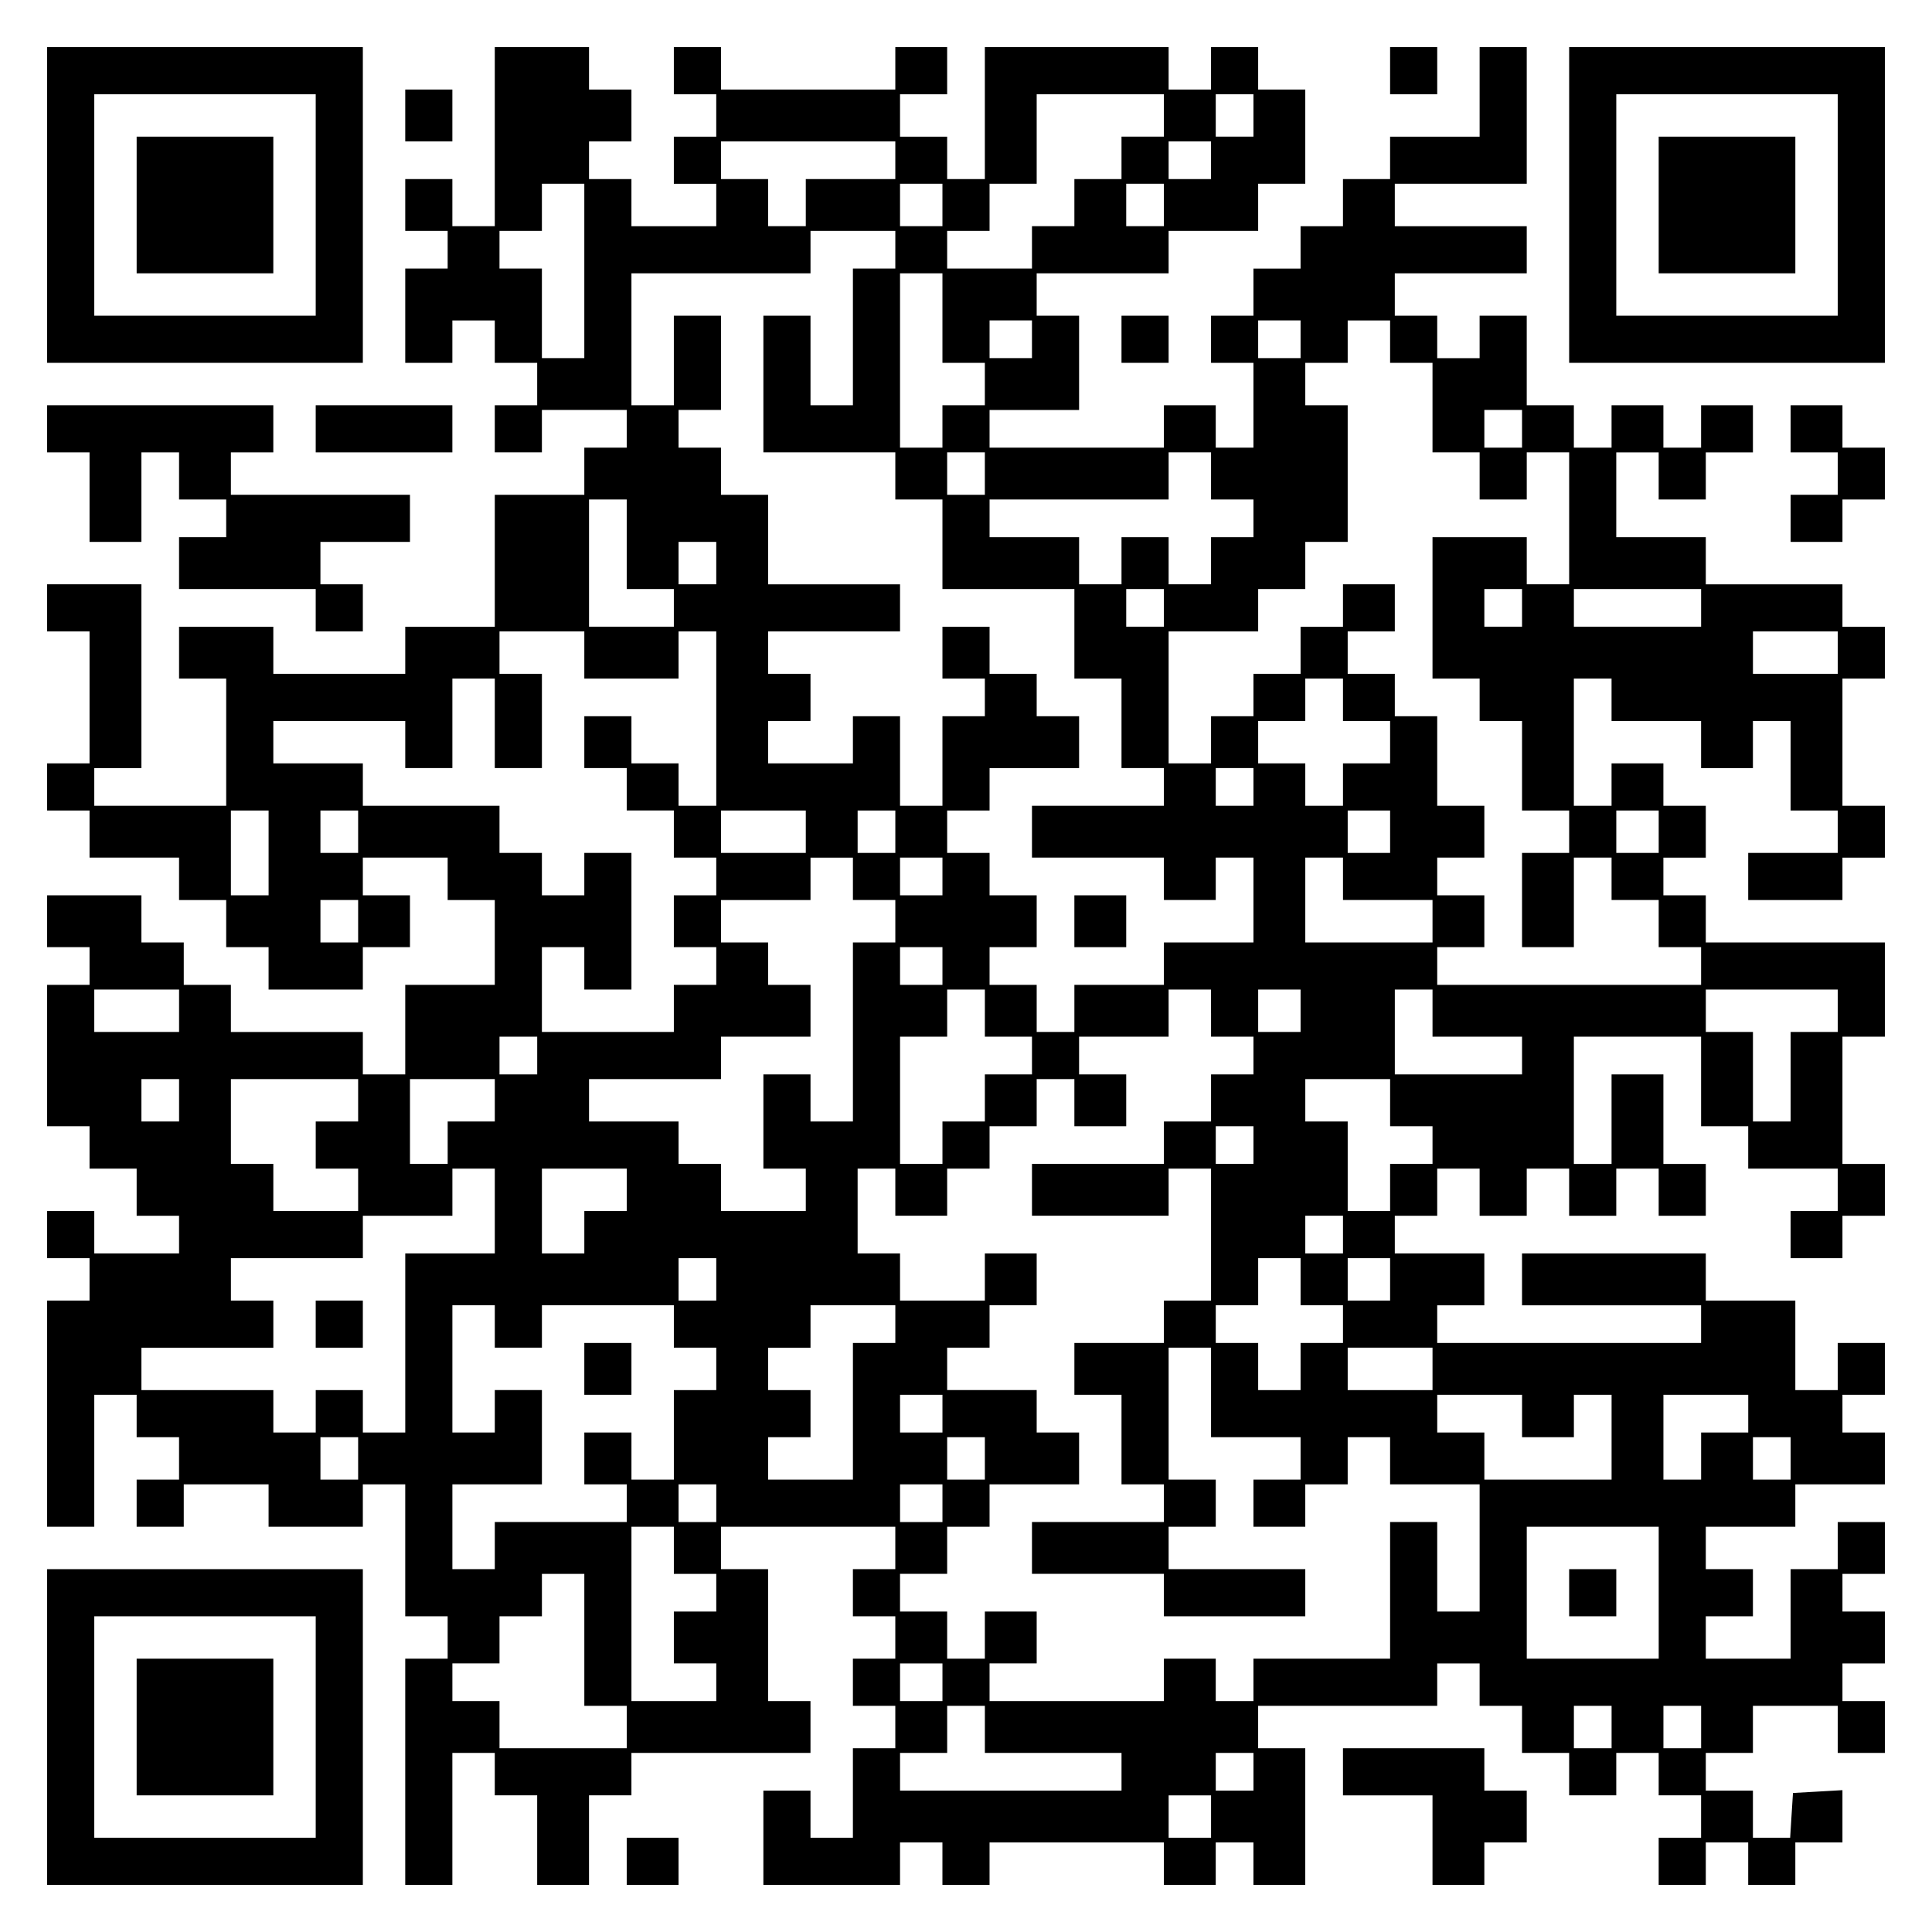
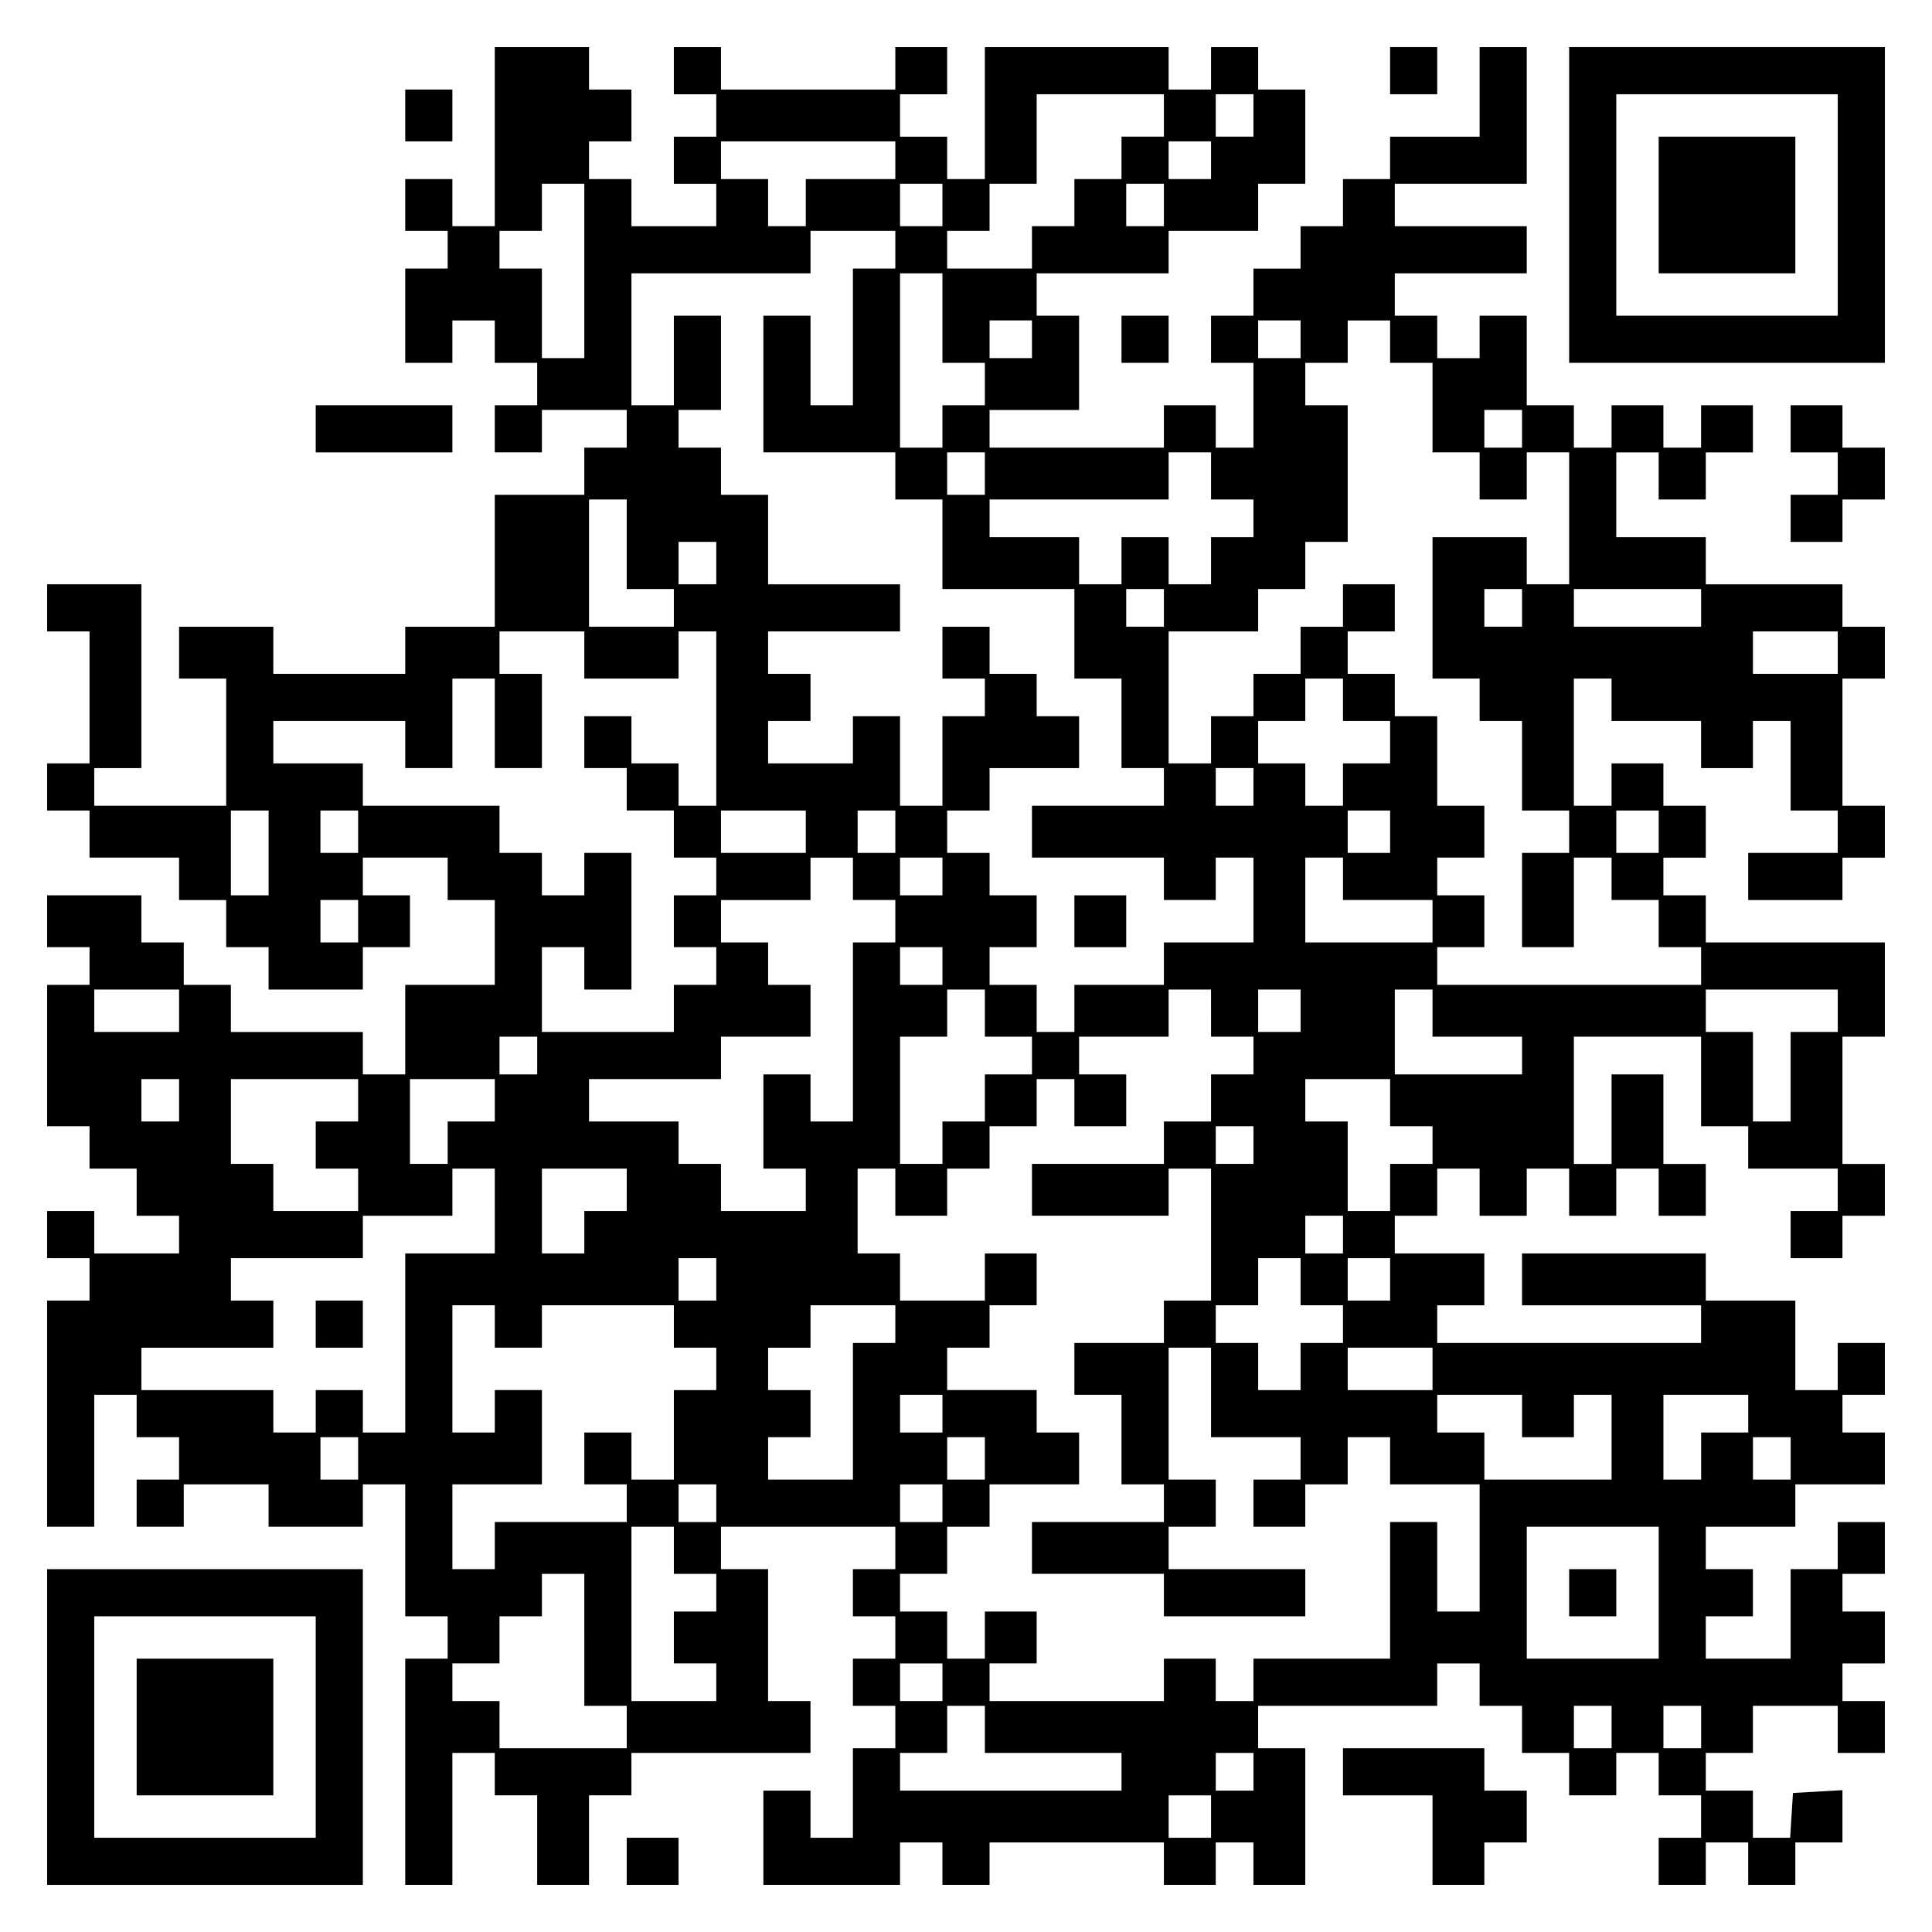
<svg xmlns="http://www.w3.org/2000/svg" version="1.0" width="100mm" height="100mm" viewBox="0 0 410 410" preserveAspectRatio="xMidYMid meet">
  <g transform="translate(0,410) scale(0.1,-0.1)" fill="#000000" stroke="none">
-     <path d="M100 3665 l0 -335 335 0 335 0 0 335 0 335 -335 0 -335 0 0 -335z m570 0 l0 -235 -235 0 -235 0 0 235 0 235 235 0 235 0 0 -235z" />
-     <path d="M290 3665 l0 -145 145 0 145 0 0 145 0 145 -145 0 -145 0 0 -145z" />
    <path d="M1050 3810 l0 -190 -45 0 -45 0 0 50 0 50 -50 0 -50 0 0 -55 0 -55 45 0 45 0 0 -40 0 -40 -45 0 -45 0 0 -100 0 -100 50 0 50 0 0 45 0 45 45 0 45 0 0 -45 0 -45 45 0 45 0 0 -45 0 -45 -45 0 -45 0 0 -50 0 -50 50 0 50 0 0 45 0 45 90 0 90 0 0 -40 0 -40 -45 0 -45 0 0 -50 0 -50 -95 0 -95 0 0 -140 0 -140 -95 0 -95 0 0 -50 0 -50 -140 0 -140 0 0 50 0 50 -100 0 -100 0 0 -55 0 -55 50 0 50 0 0 -135 0 -135 -140 0 -140 0 0 40 0 40 50 0 50 0 0 195 0 195 -100 0 -100 0 0 -50 0 -50 45 0 45 0 0 -140 0 -140 -45 0 -45 0 0 -50 0 -50 45 0 45 0 0 -50 0 -50 95 0 95 0 0 -45 0 -45 50 0 50 0 0 -50 0 -50 45 0 45 0 0 -45 0 -45 100 0 100 0 0 45 0 45 50 0 50 0 0 55 0 55 -50 0 -50 0 0 40 0 40 90 0 90 0 0 -45 0 -45 50 0 50 0 0 -90 0 -90 -95 0 -95 0 0 -95 0 -95 -45 0 -45 0 0 45 0 45 -140 0 -140 0 0 50 0 50 -50 0 -50 0 0 45 0 45 -45 0 -45 0 0 50 0 50 -100 0 -100 0 0 -55 0 -55 45 0 45 0 0 -40 0 -40 -45 0 -45 0 0 -150 0 -150 45 0 45 0 0 -45 0 -45 50 0 50 0 0 -50 0 -50 45 0 45 0 0 -40 0 -40 -90 0 -90 0 0 45 0 45 -50 0 -50 0 0 -50 0 -50 45 0 45 0 0 -45 0 -45 -45 0 -45 0 0 -240 0 -240 50 0 50 0 0 140 0 140 45 0 45 0 0 -45 0 -45 45 0 45 0 0 -45 0 -45 -45 0 -45 0 0 -50 0 -50 50 0 50 0 0 45 0 45 90 0 90 0 0 -45 0 -45 100 0 100 0 0 45 0 45 45 0 45 0 0 -140 0 -140 45 0 45 0 0 -45 0 -45 -45 0 -45 0 0 -240 0 -240 50 0 50 0 0 140 0 140 45 0 45 0 0 -45 0 -45 45 0 45 0 0 -95 0 -95 55 0 55 0 0 95 0 95 45 0 45 0 0 45 0 45 190 0 190 0 0 55 0 55 -45 0 -45 0 0 140 0 140 -50 0 -50 0 0 45 0 45 185 0 185 0 0 -45 0 -45 -45 0 -45 0 0 -50 0 -50 45 0 45 0 0 -45 0 -45 -45 0 -45 0 0 -50 0 -50 45 0 45 0 0 -45 0 -45 -45 0 -45 0 0 -95 0 -95 -45 0 -45 0 0 50 0 50 -50 0 -50 0 0 -100 0 -100 145 0 145 0 0 45 0 45 45 0 45 0 0 -45 0 -45 50 0 50 0 0 45 0 45 185 0 185 0 0 -45 0 -45 55 0 55 0 0 45 0 45 40 0 40 0 0 -45 0 -45 55 0 55 0 0 145 0 145 -50 0 -50 0 0 45 0 45 190 0 190 0 0 45 0 45 45 0 45 0 0 -45 0 -45 45 0 45 0 0 -50 0 -50 50 0 50 0 0 -45 0 -45 50 0 50 0 0 45 0 45 45 0 45 0 0 -45 0 -45 45 0 45 0 0 -45 0 -45 -45 0 -45 0 0 -50 0 -50 50 0 50 0 0 45 0 45 45 0 45 0 0 -45 0 -45 50 0 50 0 0 45 0 45 50 0 50 0 0 56 0 55 -52 -3 -53 -3 -3 -47 -3 -48 -40 0 -39 0 0 50 0 50 -50 0 -50 0 0 40 0 40 50 0 50 0 0 50 0 50 90 0 90 0 0 -50 0 -50 50 0 50 0 0 55 0 55 -45 0 -45 0 0 40 0 40 45 0 45 0 0 55 0 55 -45 0 -45 0 0 40 0 40 45 0 45 0 0 55 0 55 -50 0 -50 0 0 -50 0 -50 -50 0 -50 0 0 -95 0 -95 -90 0 -90 0 0 45 0 45 50 0 50 0 0 50 0 50 -50 0 -50 0 0 45 0 45 95 0 95 0 0 45 0 45 95 0 95 0 0 55 0 55 -45 0 -45 0 0 40 0 40 45 0 45 0 0 55 0 55 -50 0 -50 0 0 -50 0 -50 -45 0 -45 0 0 95 0 95 -95 0 -95 0 0 50 0 50 -195 0 -195 0 0 -55 0 -55 190 0 190 0 0 -40 0 -40 -280 0 -280 0 0 40 0 40 50 0 50 0 0 55 0 55 -95 0 -95 0 0 40 0 40 45 0 45 0 0 50 0 50 45 0 45 0 0 -50 0 -50 50 0 50 0 0 50 0 50 45 0 45 0 0 -50 0 -50 50 0 50 0 0 50 0 50 45 0 45 0 0 -50 0 -50 50 0 50 0 0 55 0 55 -45 0 -45 0 0 95 0 95 -55 0 -55 0 0 -95 0 -95 -40 0 -40 0 0 135 0 135 135 0 135 0 0 -95 0 -95 50 0 50 0 0 -45 0 -45 95 0 95 0 0 -45 0 -45 -50 0 -50 0 0 -50 0 -50 55 0 55 0 0 45 0 45 45 0 45 0 0 55 0 55 -45 0 -45 0 0 135 0 135 45 0 45 0 0 100 0 100 -190 0 -190 0 0 50 0 50 -45 0 -45 0 0 40 0 40 45 0 45 0 0 55 0 55 -45 0 -45 0 0 45 0 45 -55 0 -55 0 0 -45 0 -45 -40 0 -40 0 0 135 0 135 40 0 40 0 0 -45 0 -45 95 0 95 0 0 -50 0 -50 55 0 55 0 0 50 0 50 40 0 40 0 0 -95 0 -95 50 0 50 0 0 -45 0 -45 -95 0 -95 0 0 -50 0 -50 100 0 100 0 0 45 0 45 45 0 45 0 0 55 0 55 -45 0 -45 0 0 135 0 135 45 0 45 0 0 55 0 55 -45 0 -45 0 0 45 0 45 -145 0 -145 0 0 50 0 50 -95 0 -95 0 0 90 0 90 45 0 45 0 0 -50 0 -50 50 0 50 0 0 50 0 50 50 0 50 0 0 50 0 50 -55 0 -55 0 0 -45 0 -45 -40 0 -40 0 0 45 0 45 -55 0 -55 0 0 -45 0 -45 -40 0 -40 0 0 45 0 45 -50 0 -50 0 0 95 0 95 -50 0 -50 0 0 -45 0 -45 -45 0 -45 0 0 45 0 45 -45 0 -45 0 0 45 0 45 140 0 140 0 0 50 0 50 -140 0 -140 0 0 45 0 45 140 0 140 0 0 145 0 145 -50 0 -50 0 0 -95 0 -95 -95 0 -95 0 0 -45 0 -45 -50 0 -50 0 0 -50 0 -50 -45 0 -45 0 0 -45 0 -45 -50 0 -50 0 0 -50 0 -50 -45 0 -45 0 0 -50 0 -50 45 0 45 0 0 -90 0 -90 -40 0 -40 0 0 45 0 45 -55 0 -55 0 0 -45 0 -45 -185 0 -185 0 0 40 0 40 95 0 95 0 0 100 0 100 -45 0 -45 0 0 45 0 45 140 0 140 0 0 45 0 45 95 0 95 0 0 50 0 50 50 0 50 0 0 100 0 100 -50 0 -50 0 0 45 0 45 -50 0 -50 0 0 -45 0 -45 -45 0 -45 0 0 45 0 45 -195 0 -195 0 0 -140 0 -140 -40 0 -40 0 0 45 0 45 -50 0 -50 0 0 45 0 45 50 0 50 0 0 50 0 50 -55 0 -55 0 0 -45 0 -45 -185 0 -185 0 0 45 0 45 -50 0 -50 0 0 -50 0 -50 45 0 45 0 0 -45 0 -45 -45 0 -45 0 0 -50 0 -50 45 0 45 0 0 -45 0 -45 -90 0 -90 0 0 50 0 50 -45 0 -45 0 0 40 0 40 45 0 45 0 0 55 0 55 -45 0 -45 0 0 45 0 45 -100 0 -100 0 0 -190z m1420 45 l0 -45 -45 0 -45 0 0 -45 0 -45 -50 0 -50 0 0 -50 0 -50 -45 0 -45 0 0 -45 0 -45 -90 0 -90 0 0 40 0 40 45 0 45 0 0 50 0 50 50 0 50 0 0 95 0 95 135 0 135 0 0 -45z m190 0 l0 -45 -40 0 -40 0 0 45 0 45 40 0 40 0 0 -45z m-760 -95 l0 -40 -95 0 -95 0 0 -50 0 -50 -40 0 -40 0 0 50 0 50 -50 0 -50 0 0 40 0 40 185 0 185 0 0 -40z m670 0 l0 -40 -45 0 -45 0 0 40 0 40 45 0 45 0 0 -40z m-1330 -235 l0 -185 -45 0 -45 0 0 95 0 95 -45 0 -45 0 0 40 0 40 45 0 45 0 0 50 0 50 45 0 45 0 0 -185z m760 140 l0 -45 -45 0 -45 0 0 45 0 45 45 0 45 0 0 -45z m470 0 l0 -45 -40 0 -40 0 0 45 0 45 40 0 40 0 0 -45z m-570 -95 l0 -40 -45 0 -45 0 0 -145 0 -145 -45 0 -45 0 0 95 0 95 -50 0 -50 0 0 -145 0 -145 140 0 140 0 0 -50 0 -50 50 0 50 0 0 -95 0 -95 140 0 140 0 0 -95 0 -95 50 0 50 0 0 -95 0 -95 45 0 45 0 0 -40 0 -40 -140 0 -140 0 0 -55 0 -55 140 0 140 0 0 -45 0 -45 55 0 55 0 0 45 0 45 40 0 40 0 0 -90 0 -90 -95 0 -95 0 0 -45 0 -45 -95 0 -95 0 0 -50 0 -50 -40 0 -40 0 0 50 0 50 -50 0 -50 0 0 40 0 40 50 0 50 0 0 55 0 55 -50 0 -50 0 0 45 0 45 -45 0 -45 0 0 45 0 45 45 0 45 0 0 45 0 45 95 0 95 0 0 55 0 55 -45 0 -45 0 0 45 0 45 -50 0 -50 0 0 50 0 50 -50 0 -50 0 0 -55 0 -55 45 0 45 0 0 -40 0 -40 -45 0 -45 0 0 -95 0 -95 -45 0 -45 0 0 95 0 95 -50 0 -50 0 0 -50 0 -50 -90 0 -90 0 0 45 0 45 45 0 45 0 0 50 0 50 -45 0 -45 0 0 45 0 45 140 0 140 0 0 50 0 50 -140 0 -140 0 0 95 0 95 -50 0 -50 0 0 50 0 50 -45 0 -45 0 0 40 0 40 45 0 45 0 0 100 0 100 -50 0 -50 0 0 -95 0 -95 -45 0 -45 0 0 140 0 140 190 0 190 0 0 45 0 45 90 0 90 0 0 -40z m100 -145 l0 -95 45 0 45 0 0 -45 0 -45 -45 0 -45 0 0 -45 0 -45 -45 0 -45 0 0 185 0 185 45 0 45 0 0 -95z m190 -45 l0 -40 -45 0 -45 0 0 40 0 40 45 0 45 0 0 -40z m570 0 l0 -40 -45 0 -45 0 0 40 0 40 45 0 45 0 0 -40z m190 -5 l0 -45 45 0 45 0 0 -95 0 -95 50 0 50 0 0 -50 0 -50 50 0 50 0 0 50 0 50 45 0 45 0 0 -140 0 -140 -45 0 -45 0 0 50 0 50 -100 0 -100 0 0 -150 0 -150 50 0 50 0 0 -45 0 -45 45 0 45 0 0 -95 0 -95 50 0 50 0 0 -45 0 -45 -50 0 -50 0 0 -100 0 -100 55 0 55 0 0 95 0 95 40 0 40 0 0 -45 0 -45 50 0 50 0 0 -50 0 -50 45 0 45 0 0 -40 0 -40 -280 0 -280 0 0 40 0 40 50 0 50 0 0 55 0 55 -50 0 -50 0 0 40 0 40 50 0 50 0 0 55 0 55 -50 0 -50 0 0 95 0 95 -45 0 -45 0 0 45 0 45 -50 0 -50 0 0 45 0 45 50 0 50 0 0 50 0 50 -55 0 -55 0 0 -45 0 -45 -45 0 -45 0 0 -50 0 -50 -50 0 -50 0 0 -45 0 -45 -45 0 -45 0 0 -50 0 -50 -45 0 -45 0 0 140 0 140 95 0 95 0 0 45 0 45 50 0 50 0 0 50 0 50 45 0 45 0 0 145 0 145 -45 0 -45 0 0 45 0 45 45 0 45 0 0 45 0 45 45 0 45 0 0 -45z m280 -185 l0 -40 -40 0 -40 0 0 40 0 40 40 0 40 0 0 -40z m-1140 -95 l0 -45 -40 0 -40 0 0 45 0 45 40 0 40 0 0 -45z m480 -5 l0 -50 45 0 45 0 0 -40 0 -40 -45 0 -45 0 0 -50 0 -50 -45 0 -45 0 0 50 0 50 -50 0 -50 0 0 -50 0 -50 -45 0 -45 0 0 50 0 50 -95 0 -95 0 0 40 0 40 190 0 190 0 0 50 0 50 45 0 45 0 0 -50z m-1240 -145 l0 -95 50 0 50 0 0 -40 0 -40 -90 0 -90 0 0 135 0 135 40 0 40 0 0 -95z m190 -40 l0 -45 -40 0 -40 0 0 45 0 45 40 0 40 0 0 -45z m950 -95 l0 -40 -40 0 -40 0 0 40 0 40 40 0 40 0 0 -40z m760 0 l0 -40 -40 0 -40 0 0 40 0 40 40 0 40 0 0 -40z m380 0 l0 -40 -135 0 -135 0 0 40 0 40 135 0 135 0 0 -40z m-2370 -100 l0 -50 100 0 100 0 0 50 0 50 40 0 40 0 0 -185 0 -185 -40 0 -40 0 0 45 0 45 -50 0 -50 0 0 50 0 50 -50 0 -50 0 0 -55 0 -55 45 0 45 0 0 -45 0 -45 50 0 50 0 0 -50 0 -50 45 0 45 0 0 -40 0 -40 -45 0 -45 0 0 -55 0 -55 45 0 45 0 0 -40 0 -40 -45 0 -45 0 0 -50 0 -50 -140 0 -140 0 0 90 0 90 45 0 45 0 0 -45 0 -45 50 0 50 0 0 145 0 145 -50 0 -50 0 0 -45 0 -45 -45 0 -45 0 0 45 0 45 -45 0 -45 0 0 50 0 50 -145 0 -145 0 0 45 0 45 -95 0 -95 0 0 45 0 45 140 0 140 0 0 -50 0 -50 50 0 50 0 0 95 0 95 45 0 45 0 0 -95 0 -95 50 0 50 0 0 100 0 100 -45 0 -45 0 0 45 0 45 90 0 90 0 0 -50z m2660 5 l0 -45 -90 0 -90 0 0 45 0 45 90 0 90 0 0 -45z m-1050 -100 l0 -45 50 0 50 0 0 -45 0 -45 -50 0 -50 0 0 -45 0 -45 -40 0 -40 0 0 45 0 45 -50 0 -50 0 0 45 0 45 50 0 50 0 0 45 0 45 40 0 40 0 0 -45z m-190 -185 l0 -40 -40 0 -40 0 0 40 0 40 40 0 40 0 0 -40z m-2090 -140 l0 -90 -40 0 -40 0 0 90 0 90 40 0 40 0 0 -90z m190 45 l0 -45 -40 0 -40 0 0 45 0 45 40 0 40 0 0 -45z m950 0 l0 -45 -90 0 -90 0 0 45 0 45 90 0 90 0 0 -45z m190 0 l0 -45 -40 0 -40 0 0 45 0 45 40 0 40 0 0 -45z m1050 0 l0 -45 -45 0 -45 0 0 45 0 45 45 0 45 0 0 -45z m570 0 l0 -45 -45 0 -45 0 0 45 0 45 45 0 45 0 0 -45z m-1710 -100 l0 -45 45 0 45 0 0 -45 0 -45 -45 0 -45 0 0 -190 0 -190 -45 0 -45 0 0 50 0 50 -50 0 -50 0 0 -100 0 -100 45 0 45 0 0 -45 0 -45 -90 0 -90 0 0 50 0 50 -45 0 -45 0 0 45 0 45 -95 0 -95 0 0 45 0 45 140 0 140 0 0 45 0 45 95 0 95 0 0 55 0 55 -45 0 -45 0 0 45 0 45 -50 0 -50 0 0 45 0 45 95 0 95 0 0 45 0 45 45 0 45 0 0 -45z m190 5 l0 -40 -45 0 -45 0 0 40 0 40 45 0 45 0 0 -40z m850 -5 l0 -45 95 0 95 0 0 -45 0 -45 -135 0 -135 0 0 90 0 90 40 0 40 0 0 -45z m-2090 -90 l0 -45 -40 0 -40 0 0 45 0 45 40 0 40 0 0 -45z m1240 -95 l0 -40 -45 0 -45 0 0 40 0 40 45 0 45 0 0 -40z m-1620 -95 l0 -45 -90 0 -90 0 0 45 0 45 90 0 90 0 0 -45z m1710 -5 l0 -50 50 0 50 0 0 -40 0 -40 -50 0 -50 0 0 -50 0 -50 -45 0 -45 0 0 -45 0 -45 -45 0 -45 0 0 135 0 135 50 0 50 0 0 50 0 50 40 0 40 0 0 -50z m480 0 l0 -50 45 0 45 0 0 -40 0 -40 -45 0 -45 0 0 -50 0 -50 -50 0 -50 0 0 -45 0 -45 -140 0 -140 0 0 -55 0 -55 145 0 145 0 0 50 0 50 45 0 45 0 0 -140 0 -140 -50 0 -50 0 0 -45 0 -45 -95 0 -95 0 0 -55 0 -55 50 0 50 0 0 -95 0 -95 45 0 45 0 0 -40 0 -40 -140 0 -140 0 0 -55 0 -55 140 0 140 0 0 -45 0 -45 150 0 150 0 0 50 0 50 -145 0 -145 0 0 45 0 45 50 0 50 0 0 50 0 50 -50 0 -50 0 0 140 0 140 45 0 45 0 0 -95 0 -95 95 0 95 0 0 -45 0 -45 -50 0 -50 0 0 -50 0 -50 55 0 55 0 0 45 0 45 45 0 45 0 0 50 0 50 45 0 45 0 0 -50 0 -50 95 0 95 0 0 -135 0 -135 -45 0 -45 0 0 95 0 95 -50 0 -50 0 0 -145 0 -145 -145 0 -145 0 0 -45 0 -45 -40 0 -40 0 0 45 0 45 -55 0 -55 0 0 -45 0 -45 -185 0 -185 0 0 40 0 40 50 0 50 0 0 55 0 55 -55 0 -55 0 0 -50 0 -50 -40 0 -40 0 0 50 0 50 -50 0 -50 0 0 40 0 40 50 0 50 0 0 50 0 50 45 0 45 0 0 45 0 45 95 0 95 0 0 55 0 55 -45 0 -45 0 0 45 0 45 -95 0 -95 0 0 45 0 45 45 0 45 0 0 45 0 45 50 0 50 0 0 55 0 55 -55 0 -55 0 0 -50 0 -50 -90 0 -90 0 0 50 0 50 -45 0 -45 0 0 90 0 90 40 0 40 0 0 -50 0 -50 55 0 55 0 0 50 0 50 45 0 45 0 0 45 0 45 50 0 50 0 0 50 0 50 40 0 40 0 0 -50 0 -50 55 0 55 0 0 55 0 55 -50 0 -50 0 0 40 0 40 95 0 95 0 0 50 0 50 45 0 45 0 0 -50z m190 5 l0 -45 -45 0 -45 0 0 45 0 45 45 0 45 0 0 -45z m280 -5 l0 -50 95 0 95 0 0 -40 0 -40 -135 0 -135 0 0 90 0 90 40 0 40 0 0 -50z m860 5 l0 -45 -50 0 -50 0 0 -95 0 -95 -40 0 -40 0 0 95 0 95 -50 0 -50 0 0 45 0 45 140 0 140 0 0 -45z m-2760 -95 l0 -40 -40 0 -40 0 0 40 0 40 40 0 40 0 0 -40z m-760 -95 l0 -45 -40 0 -40 0 0 45 0 45 40 0 40 0 0 -45z m380 0 l0 -45 -45 0 -45 0 0 -50 0 -50 45 0 45 0 0 -45 0 -45 -90 0 -90 0 0 50 0 50 -45 0 -45 0 0 90 0 90 135 0 135 0 0 -45z m290 0 l0 -45 -50 0 -50 0 0 -45 0 -45 -40 0 -40 0 0 90 0 90 90 0 90 0 0 -45z m1900 -5 l0 -50 45 0 45 0 0 -40 0 -40 -45 0 -45 0 0 -50 0 -50 -45 0 -45 0 0 95 0 95 -45 0 -45 0 0 45 0 45 90 0 90 0 0 -50z m-290 -90 l0 -40 -40 0 -40 0 0 40 0 40 40 0 40 0 0 -40z m-1610 -140 l0 -90 -95 0 -95 0 0 -190 0 -190 -45 0 -45 0 0 45 0 45 -50 0 -50 0 0 -45 0 -45 -45 0 -45 0 0 45 0 45 -140 0 -140 0 0 45 0 45 140 0 140 0 0 50 0 50 -45 0 -45 0 0 45 0 45 140 0 140 0 0 45 0 45 95 0 95 0 0 50 0 50 45 0 45 0 0 -90z m280 45 l0 -45 -45 0 -45 0 0 -45 0 -45 -45 0 -45 0 0 90 0 90 90 0 90 0 0 -45z m1520 -95 l0 -40 -40 0 -40 0 0 40 0 40 40 0 40 0 0 -40z m-1330 -95 l0 -45 -40 0 -40 0 0 45 0 45 40 0 40 0 0 -45z m1240 -5 l0 -50 45 0 45 0 0 -40 0 -40 -45 0 -45 0 0 -50 0 -50 -45 0 -45 0 0 50 0 50 -45 0 -45 0 0 40 0 40 45 0 45 0 0 50 0 50 45 0 45 0 0 -50z m190 5 l0 -45 -45 0 -45 0 0 45 0 45 45 0 45 0 0 -45z m-1900 -100 l0 -45 50 0 50 0 0 45 0 45 140 0 140 0 0 -45 0 -45 45 0 45 0 0 -45 0 -45 -45 0 -45 0 0 -95 0 -95 -45 0 -45 0 0 50 0 50 -50 0 -50 0 0 -55 0 -55 45 0 45 0 0 -40 0 -40 -140 0 -140 0 0 -50 0 -50 -45 0 -45 0 0 90 0 90 95 0 95 0 0 100 0 100 -50 0 -50 0 0 -45 0 -45 -45 0 -45 0 0 135 0 135 45 0 45 0 0 -45z m850 5 l0 -40 -45 0 -45 0 0 -145 0 -145 -90 0 -90 0 0 45 0 45 45 0 45 0 0 50 0 50 -45 0 -45 0 0 45 0 45 45 0 45 0 0 45 0 45 90 0 90 0 0 -40z m1140 -95 l0 -45 -90 0 -90 0 0 45 0 45 90 0 90 0 0 -45z m-1040 -95 l0 -40 -45 0 -45 0 0 40 0 40 45 0 45 0 0 -40z m1230 -5 l0 -45 55 0 55 0 0 45 0 45 40 0 40 0 0 -90 0 -90 -135 0 -135 0 0 50 0 50 -50 0 -50 0 0 40 0 40 90 0 90 0 0 -45z m480 5 l0 -40 -50 0 -50 0 0 -50 0 -50 -40 0 -40 0 0 90 0 90 90 0 90 0 0 -40z m-2950 -95 l0 -45 -40 0 -40 0 0 45 0 45 40 0 40 0 0 -45z m1330 0 l0 -45 -40 0 -40 0 0 45 0 45 40 0 40 0 0 -45z m1710 0 l0 -45 -40 0 -40 0 0 45 0 45 40 0 40 0 0 -45z m-2280 -95 l0 -40 -40 0 -40 0 0 40 0 40 40 0 40 0 0 -40z m480 0 l0 -40 -45 0 -45 0 0 40 0 40 45 0 45 0 0 -40z m-570 -100 l0 -50 45 0 45 0 0 -40 0 -40 -45 0 -45 0 0 -55 0 -55 45 0 45 0 0 -40 0 -40 -90 0 -90 0 0 185 0 185 45 0 45 0 0 -50z m2090 -90 l0 -140 -140 0 -140 0 0 140 0 140 140 0 140 0 0 -140z m-2280 -100 l0 -140 45 0 45 0 0 -45 0 -45 -135 0 -135 0 0 50 0 50 -50 0 -50 0 0 40 0 40 50 0 50 0 0 50 0 50 45 0 45 0 0 45 0 45 45 0 45 0 0 -140z m760 -90 l0 -40 -45 0 -45 0 0 40 0 40 45 0 45 0 0 -40z m90 -100 l0 -50 145 0 145 0 0 -40 0 -40 -235 0 -235 0 0 40 0 40 50 0 50 0 0 50 0 50 40 0 40 0 0 -50z m1330 5 l0 -45 -40 0 -40 0 0 45 0 45 40 0 40 0 0 -45z m190 0 l0 -45 -40 0 -40 0 0 45 0 45 40 0 40 0 0 -45z m-950 -95 l0 -40 -40 0 -40 0 0 40 0 40 40 0 40 0 0 -40z m-90 -95 l0 -45 -45 0 -45 0 0 45 0 45 45 0 45 0 0 -45z" />
    <path d="M2280 2145 l0 -55 55 0 55 0 0 55 0 55 -55 0 -55 0 0 -55z" />
    <path d="M670 1290 l0 -50 50 0 50 0 0 50 0 50 -50 0 -50 0 0 -50z" />
-     <path d="M1240 1195 l0 -55 50 0 50 0 0 55 0 55 -50 0 -50 0 0 -55z" />
    <path d="M3330 720 l0 -50 50 0 50 0 0 50 0 50 -50 0 -50 0 0 -50z" />
    <path d="M2950 3950 l0 -50 50 0 50 0 0 50 0 50 -50 0 -50 0 0 -50z" />
    <path d="M3330 3665 l0 -335 335 0 335 0 0 335 0 335 -335 0 -335 0 0 -335z m570 0 l0 -235 -235 0 -235 0 0 235 0 235 235 0 235 0 0 -235z" />
    <path d="M3520 3665 l0 -145 145 0 145 0 0 145 0 145 -145 0 -145 0 0 -145z" />
    <path d="M860 3855 l0 -55 50 0 50 0 0 55 0 55 -50 0 -50 0 0 -55z" />
    <path d="M2380 3380 l0 -50 50 0 50 0 0 50 0 50 -50 0 -50 0 0 -50z" />
-     <path d="M100 3190 l0 -50 45 0 45 0 0 -95 0 -95 55 0 55 0 0 95 0 95 40 0 40 0 0 -50 0 -50 50 0 50 0 0 -40 0 -40 -50 0 -50 0 0 -55 0 -55 145 0 145 0 0 -45 0 -45 50 0 50 0 0 50 0 50 -45 0 -45 0 0 45 0 45 95 0 95 0 0 50 0 50 -190 0 -190 0 0 45 0 45 45 0 45 0 0 50 0 50 -240 0 -240 0 0 -50z" />
    <path d="M670 3190 l0 -50 145 0 145 0 0 50 0 50 -145 0 -145 0 0 -50z" />
    <path d="M3800 3190 l0 -50 50 0 50 0 0 -45 0 -45 -50 0 -50 0 0 -50 0 -50 55 0 55 0 0 45 0 45 45 0 45 0 0 55 0 55 -45 0 -45 0 0 45 0 45 -55 0 -55 0 0 -50z" />
    <path d="M100 435 l0 -335 335 0 335 0 0 335 0 335 -335 0 -335 0 0 -335z m570 0 l0 -235 -235 0 -235 0 0 235 0 235 235 0 235 0 0 -235z" />
    <path d="M290 435 l0 -145 145 0 145 0 0 145 0 145 -145 0 -145 0 0 -145z" />
-     <path d="M2850 340 l0 -50 95 0 95 0 0 -95 0 -95 55 0 55 0 0 45 0 45 45 0 45 0 0 55 0 55 -45 0 -45 0 0 45 0 45 -150 0 -150 0 0 -50z" />
+     <path d="M2850 340 l0 -50 95 0 95 0 0 -95 0 -95 55 0 55 0 0 45 0 45 45 0 45 0 0 55 0 55 -45 0 -45 0 0 45 0 45 -150 0 -150 0 0 -50" />
    <path d="M1330 150 l0 -50 55 0 55 0 0 50 0 50 -55 0 -55 0 0 -50z" />
  </g>
</svg>